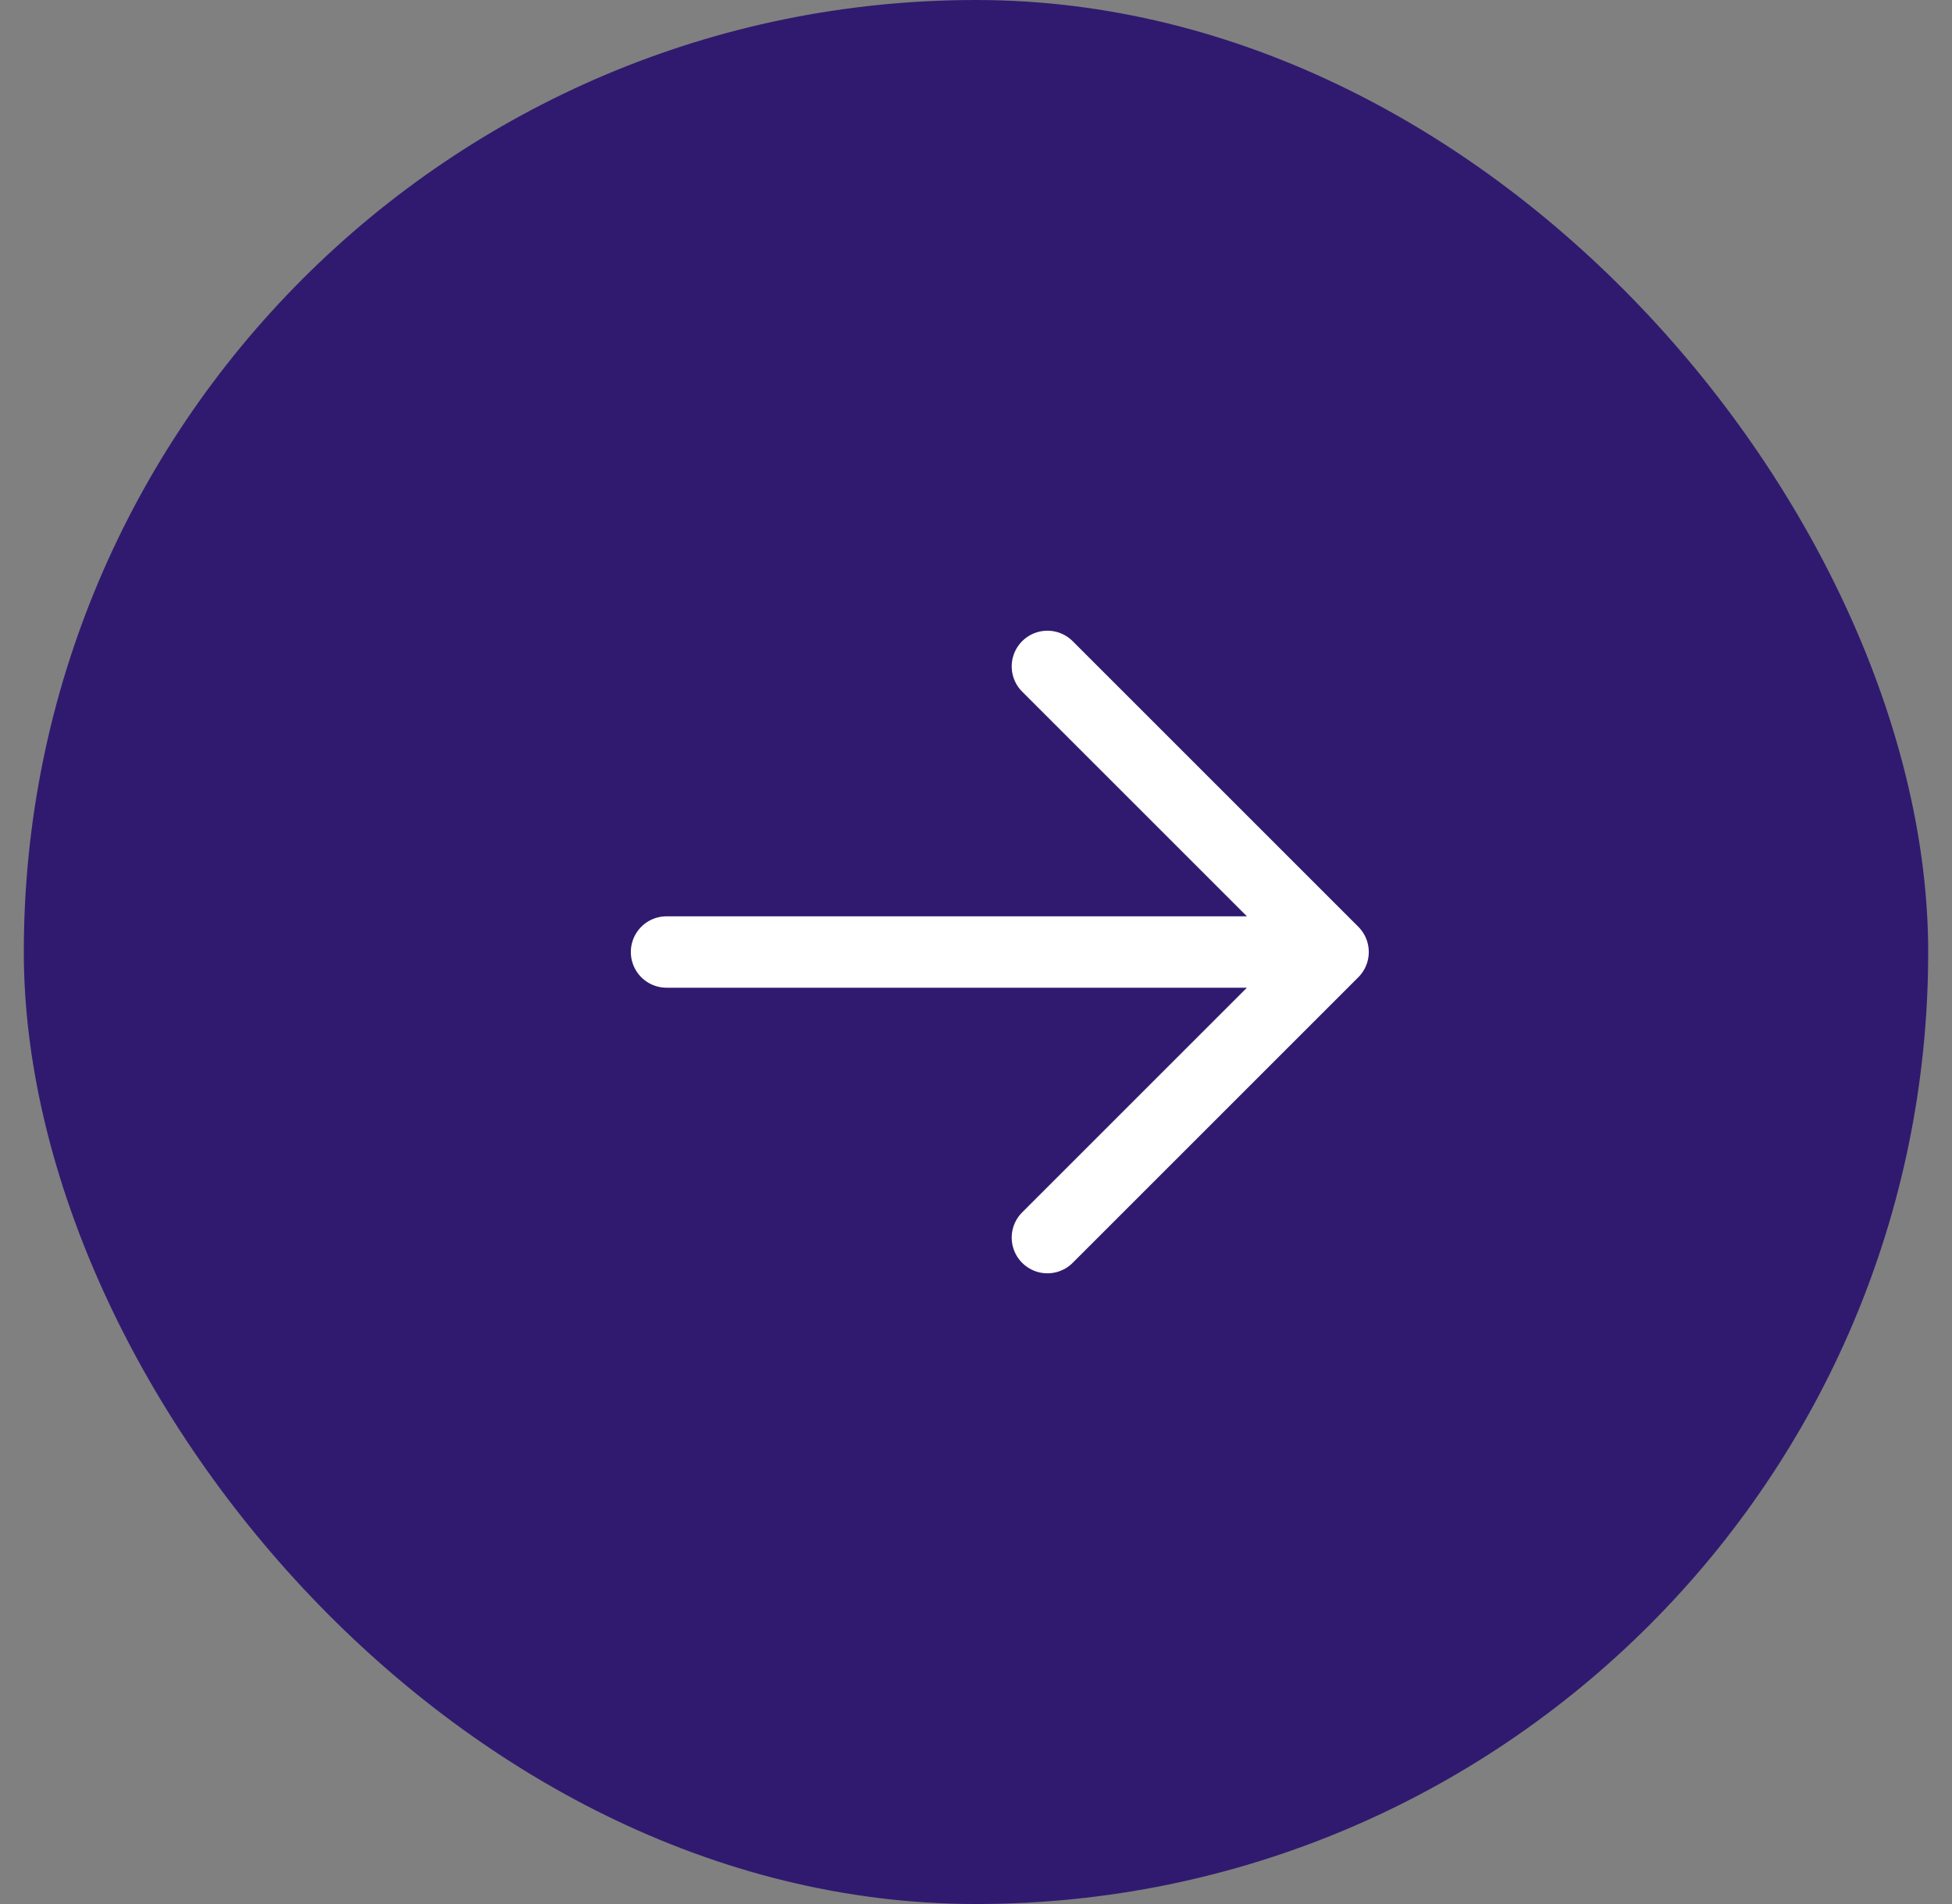
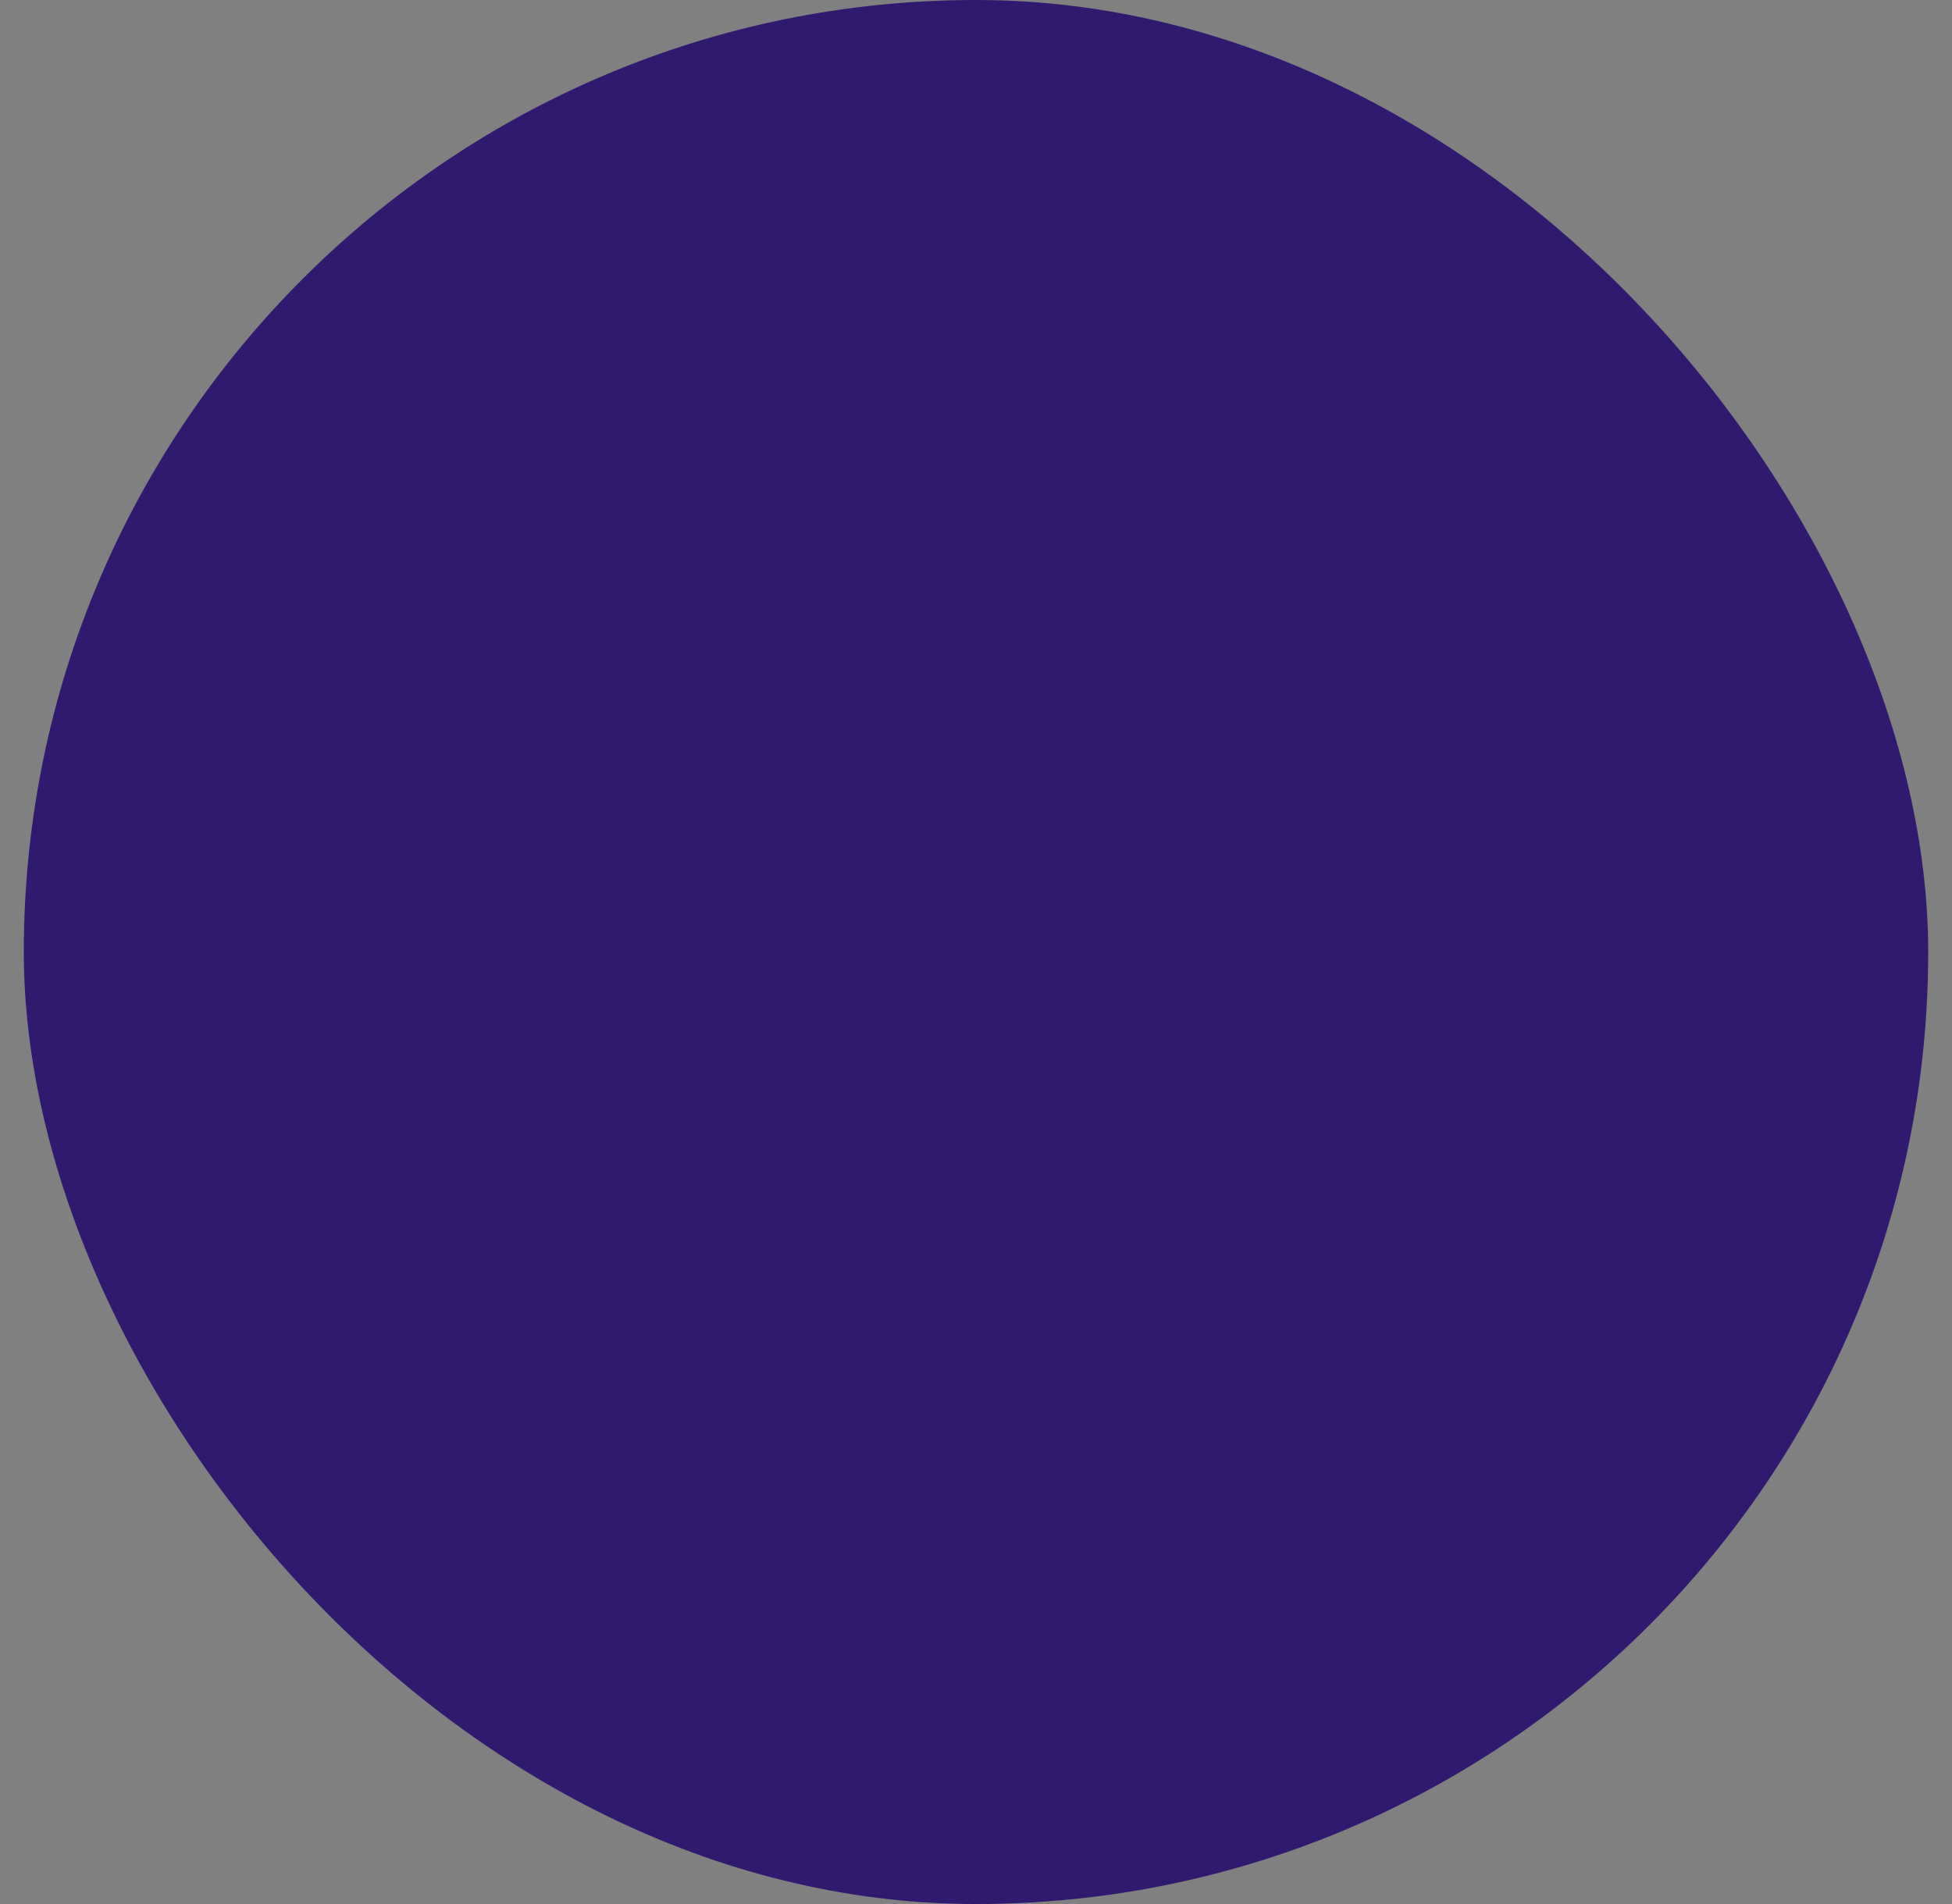
<svg xmlns="http://www.w3.org/2000/svg" width="41" height="40" viewBox="0 0 41 40" fill="none">
  <rect x="0" y="0" width="41" height="40" fill="#808080" stroke="none" />
  <rect x="0.5" width="40" height="40" rx="20" fill="#301A6F" />
-   <path d="M14 20H28M28 20L22 14M28 20L22 26" stroke="white" stroke-width="1.5" stroke-linecap="round" />
</svg>